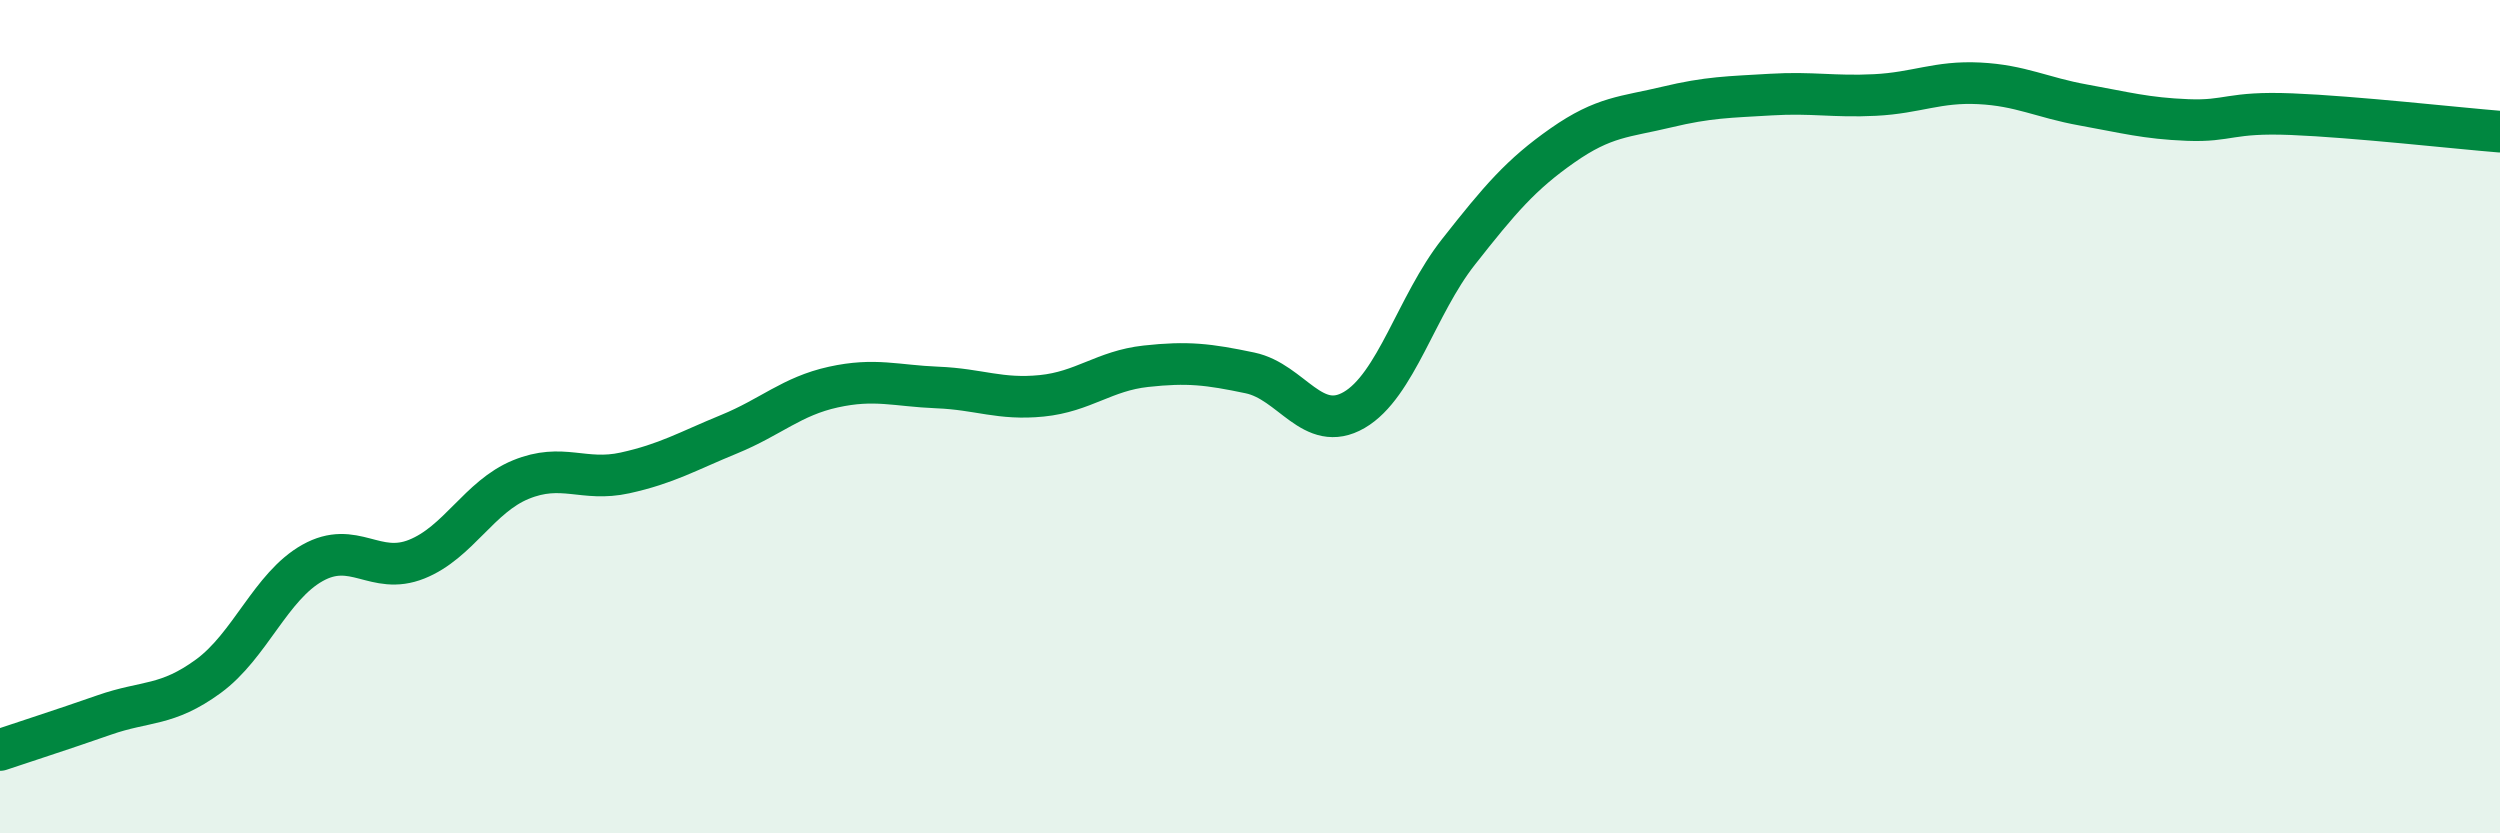
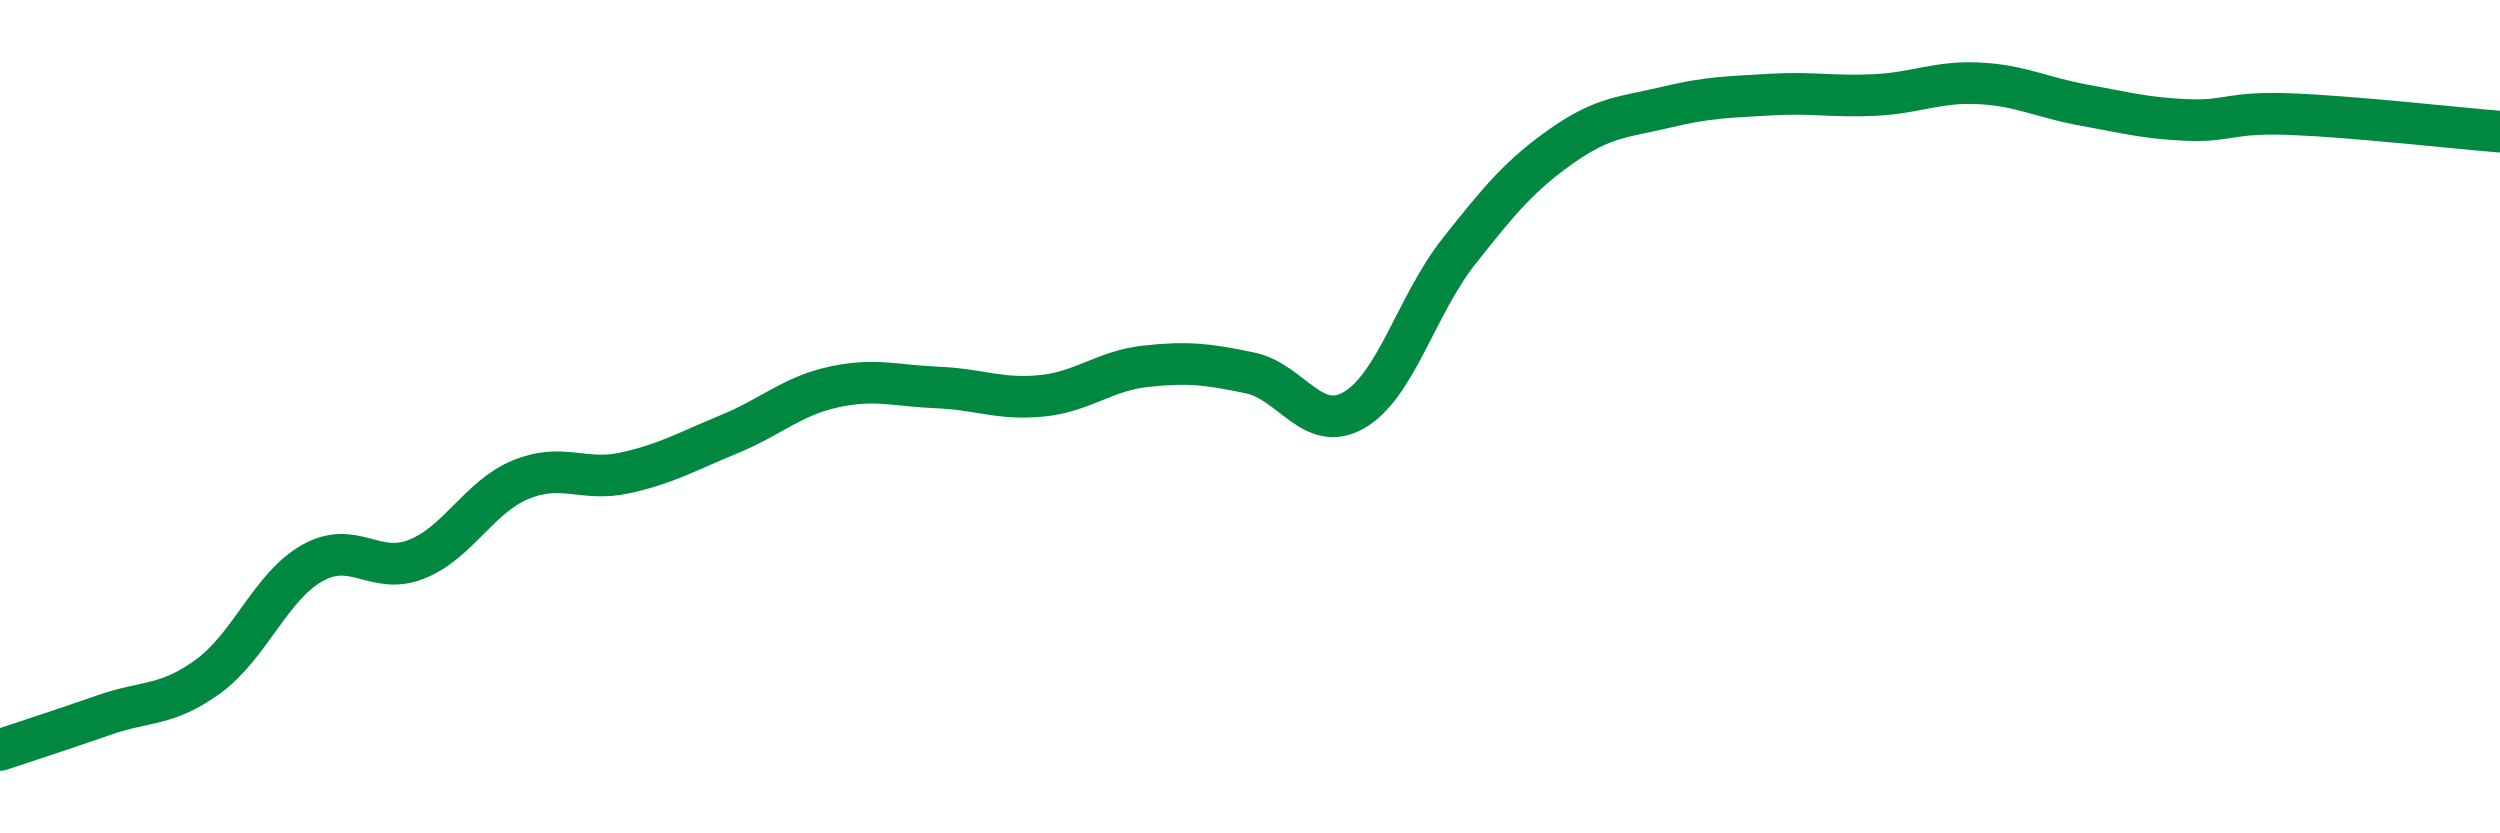
<svg xmlns="http://www.w3.org/2000/svg" width="60" height="20" viewBox="0 0 60 20">
-   <path d="M 0,18 C 0.5,17.83 1.5,17.51 2.5,17.16 C 3.5,16.81 4,16.96 5,16.23 C 6,15.5 6.5,14.07 7.5,13.51 C 8.5,12.95 9,13.82 10,13.42 C 11,13.02 11.5,11.92 12.5,11.51 C 13.5,11.1 14,11.57 15,11.35 C 16,11.13 16.5,10.83 17.5,10.42 C 18.5,10.01 19,9.51 20,9.29 C 21,9.07 21.5,9.26 22.5,9.3 C 23.5,9.34 24,9.6 25,9.5 C 26,9.4 26.5,8.9 27.5,8.79 C 28.5,8.68 29,8.74 30,8.95 C 31,9.16 31.5,10.42 32.5,9.84 C 33.5,9.26 34,7.32 35,6.05 C 36,4.78 36.5,4.19 37.5,3.49 C 38.5,2.79 39,2.81 40,2.57 C 41,2.33 41.5,2.33 42.5,2.27 C 43.5,2.21 44,2.33 45,2.28 C 46,2.23 46.5,1.95 47.5,2 C 48.5,2.05 49,2.34 50,2.52 C 51,2.7 51.5,2.84 52.5,2.88 C 53.5,2.92 53.5,2.68 55,2.74 C 56.5,2.8 59,3.08 60,3.16L60 20L0 20Z" fill="#008740" opacity="0.1" stroke-linecap="round" stroke-linejoin="round" />
  <path d="M 0,18 C 0.5,17.83 1.5,17.51 2.5,17.16 C 3.5,16.81 4,16.96 5,16.23 C 6,15.5 6.5,14.07 7.5,13.51 C 8.5,12.95 9,13.82 10,13.42 C 11,13.02 11.5,11.92 12.5,11.51 C 13.5,11.1 14,11.57 15,11.35 C 16,11.13 16.5,10.83 17.5,10.42 C 18.5,10.01 19,9.51 20,9.29 C 21,9.07 21.5,9.26 22.5,9.3 C 23.5,9.34 24,9.6 25,9.5 C 26,9.4 26.5,8.9 27.5,8.79 C 28.5,8.68 29,8.74 30,8.95 C 31,9.16 31.5,10.42 32.5,9.84 C 33.5,9.26 34,7.32 35,6.05 C 36,4.78 36.5,4.19 37.5,3.49 C 38.5,2.79 39,2.81 40,2.57 C 41,2.33 41.5,2.33 42.5,2.27 C 43.5,2.21 44,2.33 45,2.28 C 46,2.23 46.5,1.95 47.5,2 C 48.5,2.05 49,2.34 50,2.52 C 51,2.7 51.5,2.84 52.5,2.88 C 53.5,2.92 53.5,2.68 55,2.74 C 56.5,2.8 59,3.08 60,3.16" stroke="#008740" stroke-width="1" fill="none" stroke-linecap="round" stroke-linejoin="round" />
</svg>